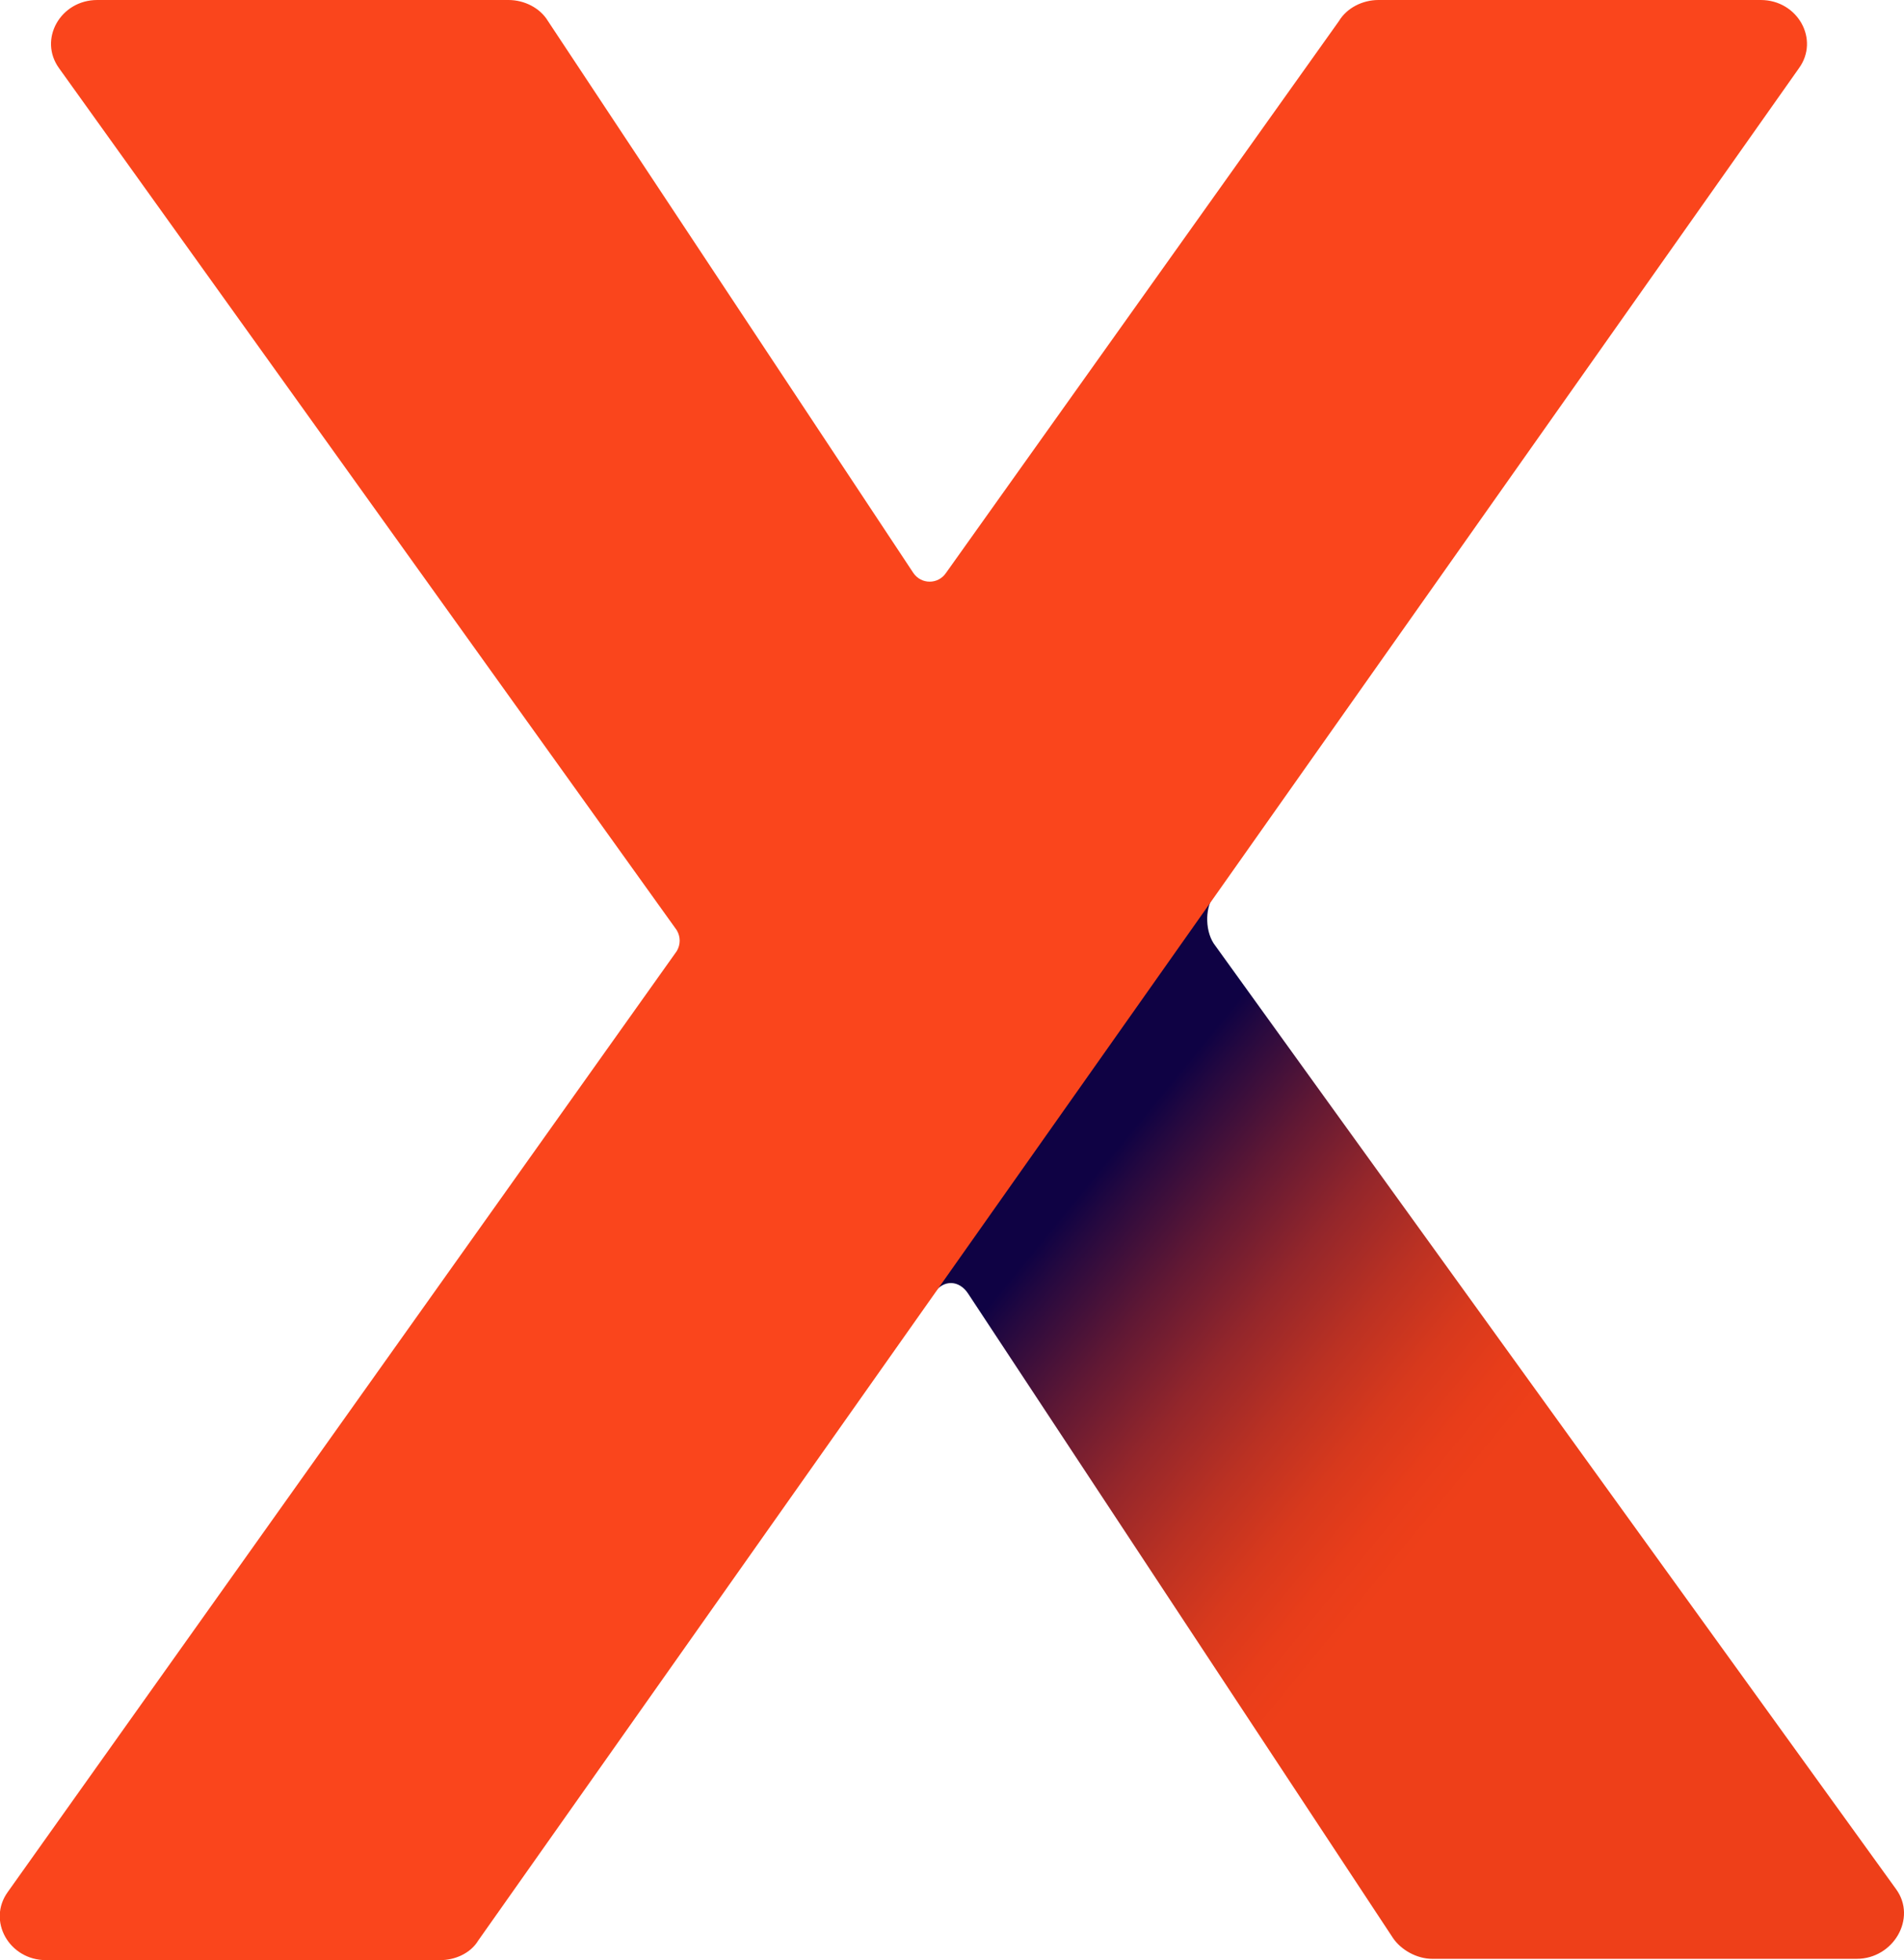
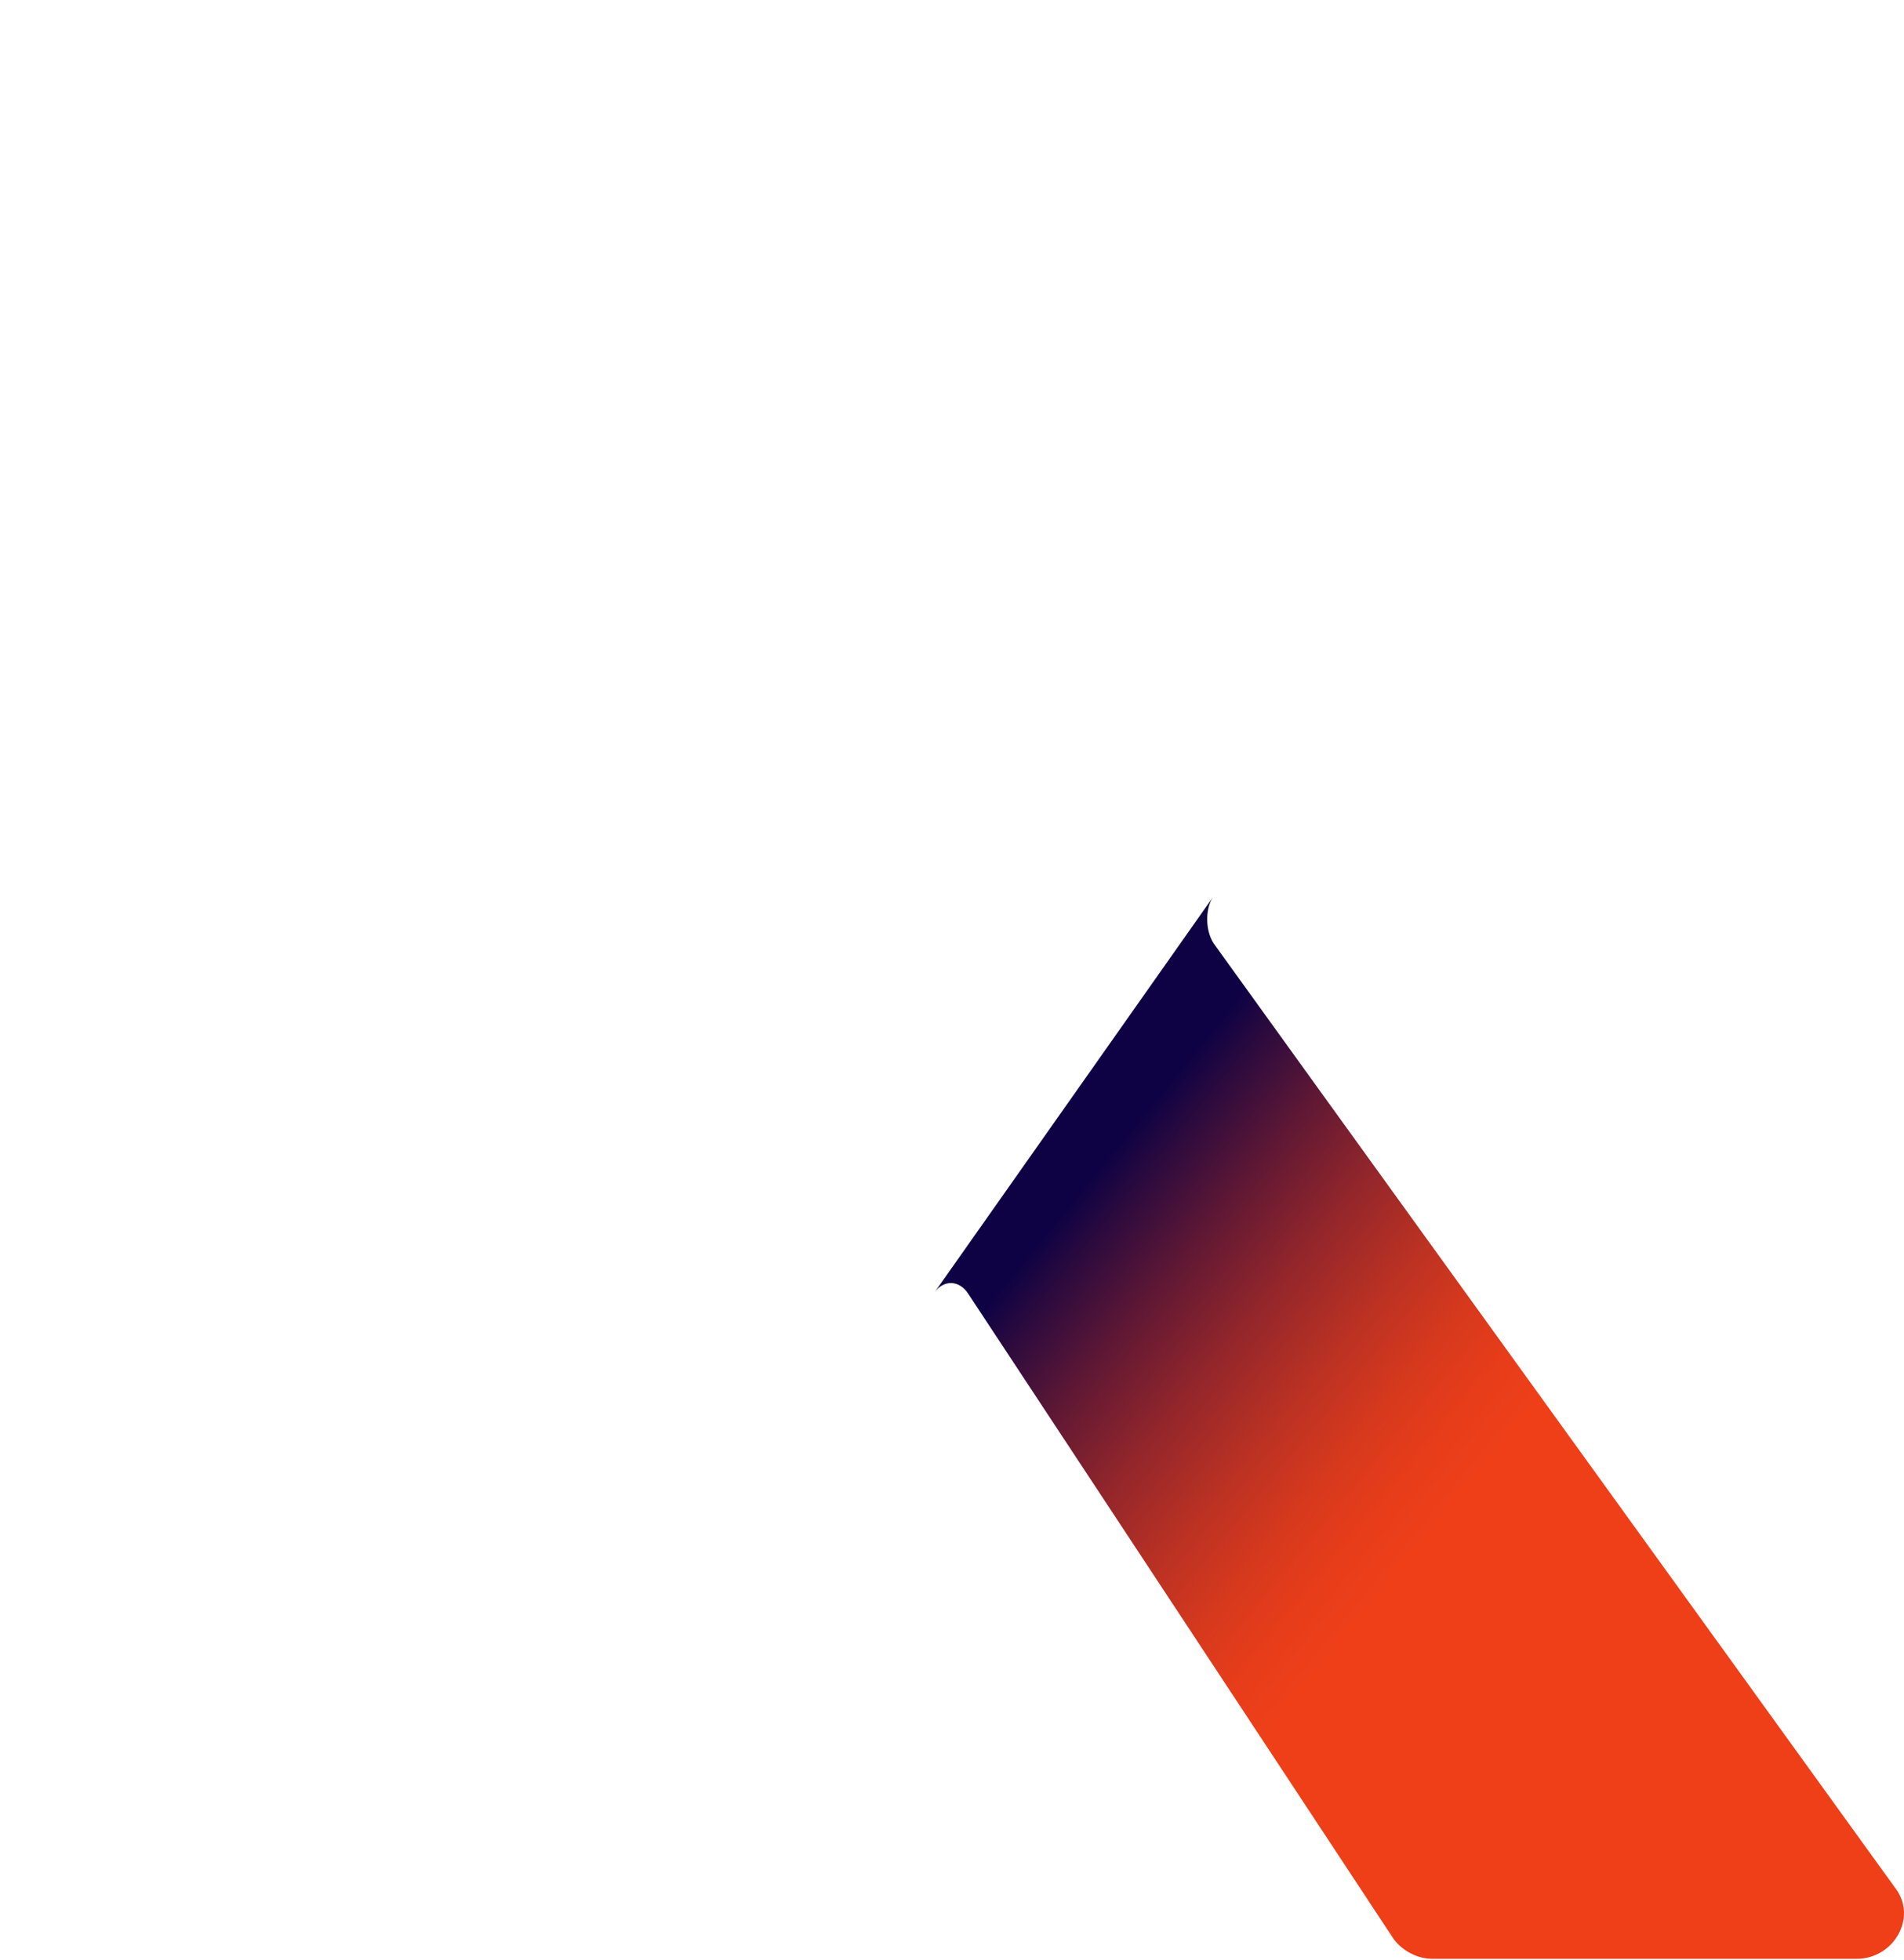
<svg xmlns="http://www.w3.org/2000/svg" version="1.1" id="Laag_1" x="0px" y="0px" viewBox="0 0 144.9 149.2" style="enable-background:new 0 0 144.9 149.2;" xml:space="preserve">
  <style type="text/css">
	.st0{fill:url(#SVGID_1_);}
	.st1{fill:#FA451C;}
</style>
  <g id="Woordbeeld">
</g>
  <g id="YX">
</g>
  <g id="YX_1_">
    <g>
      <linearGradient id="SVGID_1_" gradientUnits="userSpaceOnUse" x1="-116.856" y1="142.353" x2="-73.539" y2="108.403" gradientTransform="matrix(1.29 -1.964397e-03 -1.876854e-03 -1.233 227.478 266.296)">
        <stop offset="6.156753e-02" style="stop-color:#0F0244" />
        <stop offset="9.269649e-02" style="stop-color:#230840" />
        <stop offset="0.195" style="stop-color:#601834" />
        <stop offset="0.292" style="stop-color:#93262B" />
        <stop offset="0.384" style="stop-color:#BA3123" />
        <stop offset="0.467" style="stop-color:#D7391D" />
        <stop offset="0.539" style="stop-color:#E83D1A" />
        <stop offset="0.593" style="stop-color:#EE3F19" />
      </linearGradient>
      <path class="st0" d="M92.3,68.3c-0.6,0.9-0.6,2.7,0.2,3.7c0.7,1,51.8,71.8,51.8,71.8c1.6,2.2-0.2,5.3-3,5.3H109    c-1.2,0-2.4-0.7-3-1.6c0,0-31.7-48.1-32.3-49c-0.7-1.1-1.9-1.1-2.6-0.1L92.3,68.3z" />
      <g>
        <g>
-           <path class="st1" d="M36.4,147.7c-0.6,1-1.8,1.5-2.9,1.5h-30c-2.8,0-4.5-3-2.9-5.2l50.9-71.6c0.3-0.5,0.3-1.1,0-1.6L4.5,5.2      C2.9,3,4.6,0,7.4,0h31.3c1.2,0,2.4,0.6,3,1.6l27.8,42c0.6,0.9,1.9,0.9,2.5,0l29.9-42c0.6-1,1.8-1.6,3-1.6H134      c2.8,0,4.5,3,2.9,5.2L36.4,147.7z" />
-         </g>
+           </g>
      </g>
    </g>
  </g>
  <g id="Zwart">
</g>
  <g id="Wit">
</g>
  <g id="Rood_-_wit">
</g>
</svg>